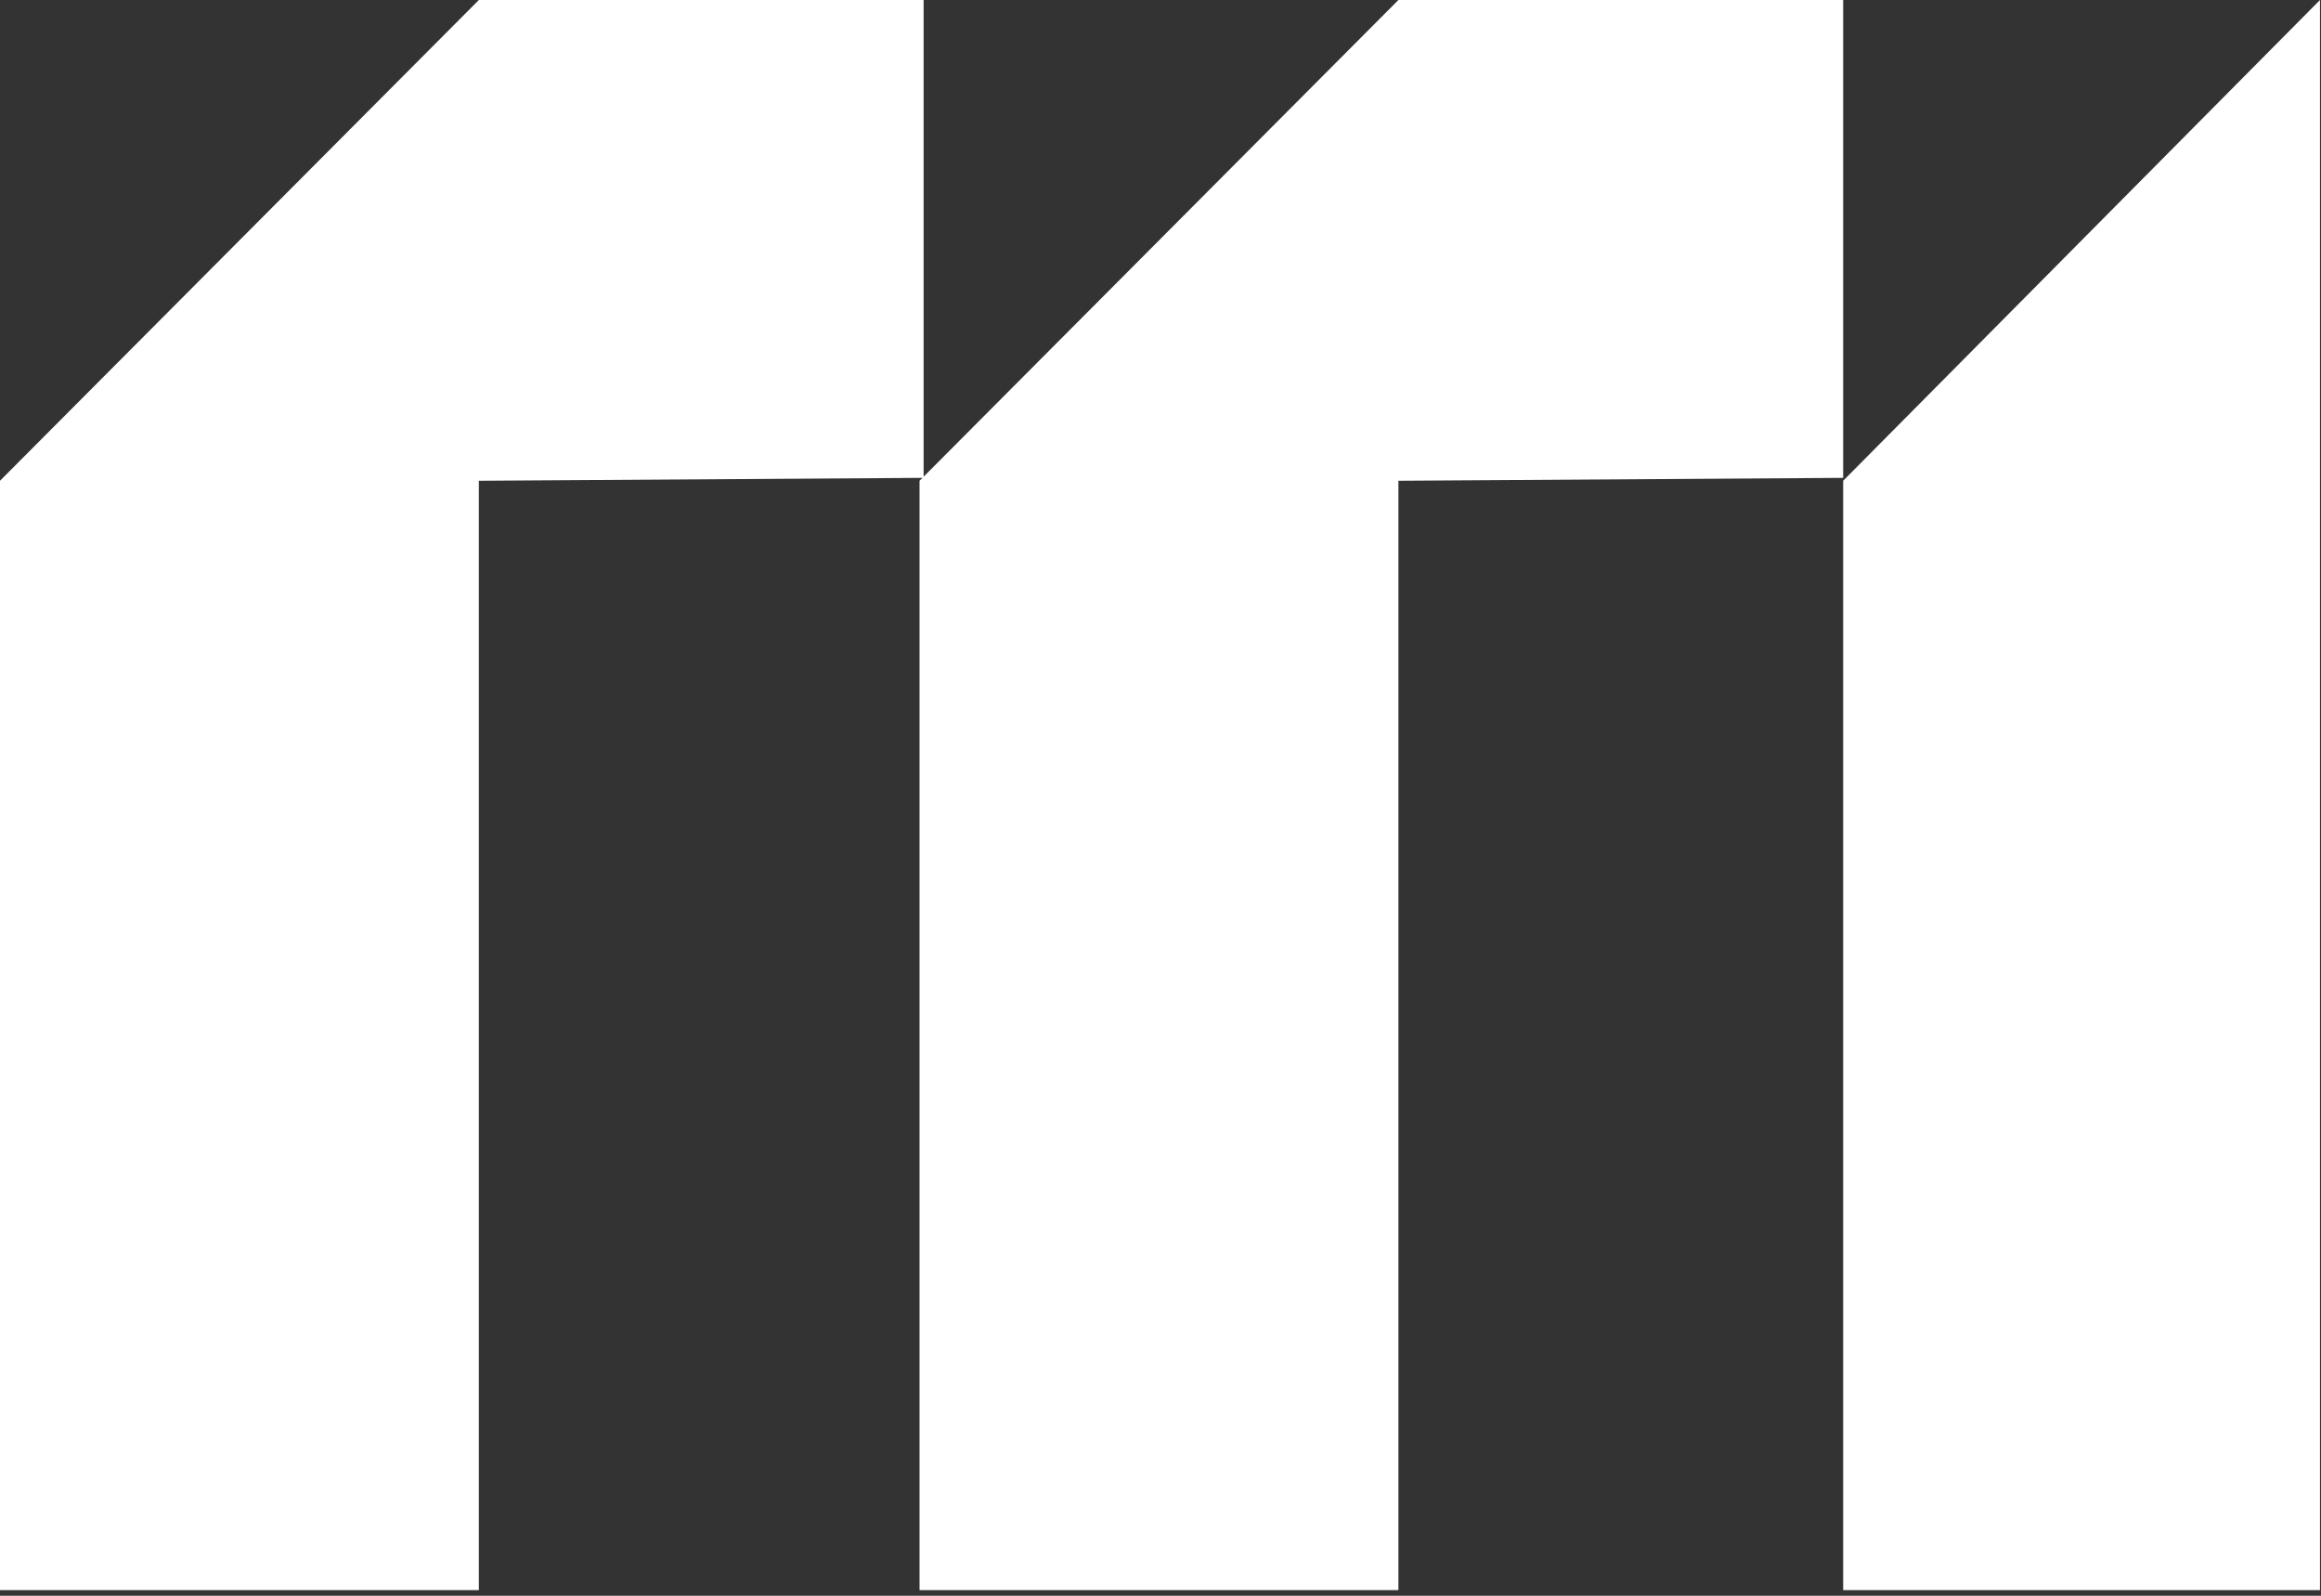
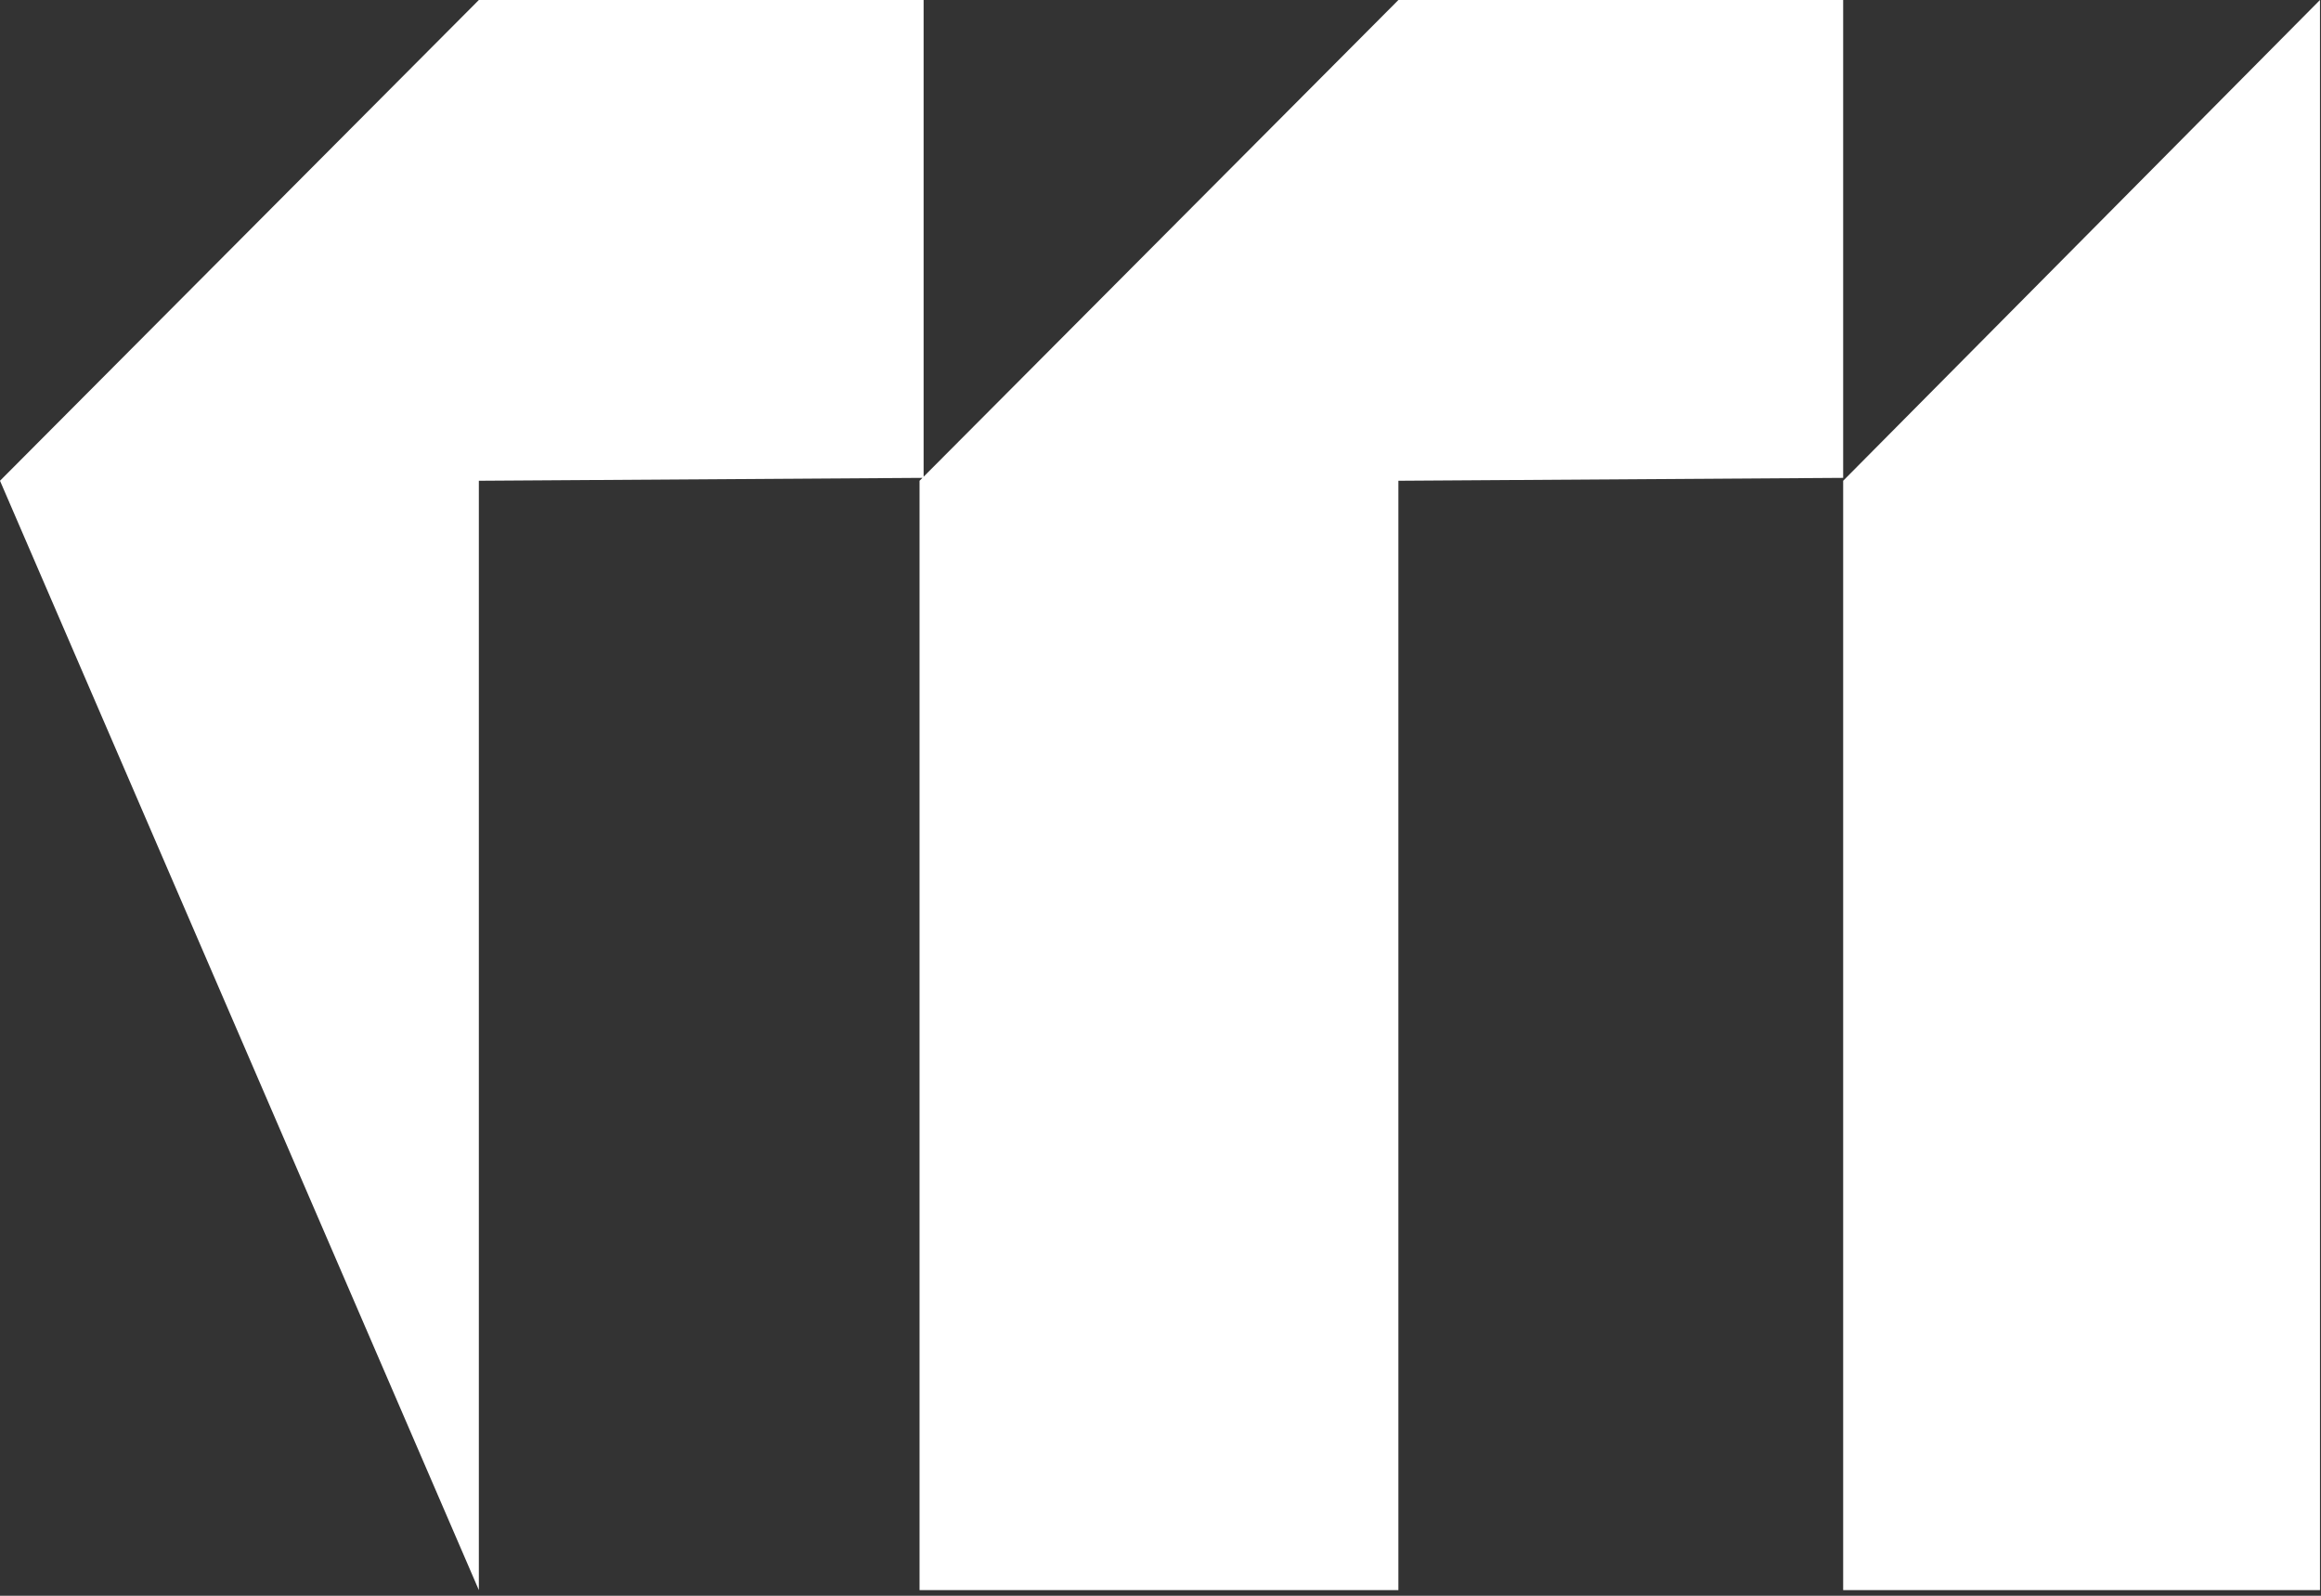
<svg xmlns="http://www.w3.org/2000/svg" width="16px" height="11px" viewBox="0 0 16 11" version="1.1">
  <rect x="0" y="0" width="16" height="11" fill="#333333" stroke="none" />
  <title>M logo</title>
  <desc>Created with Sketch.</desc>
  <g id="Page-1" stroke="none" stroke-width="1" fill="none" fill-rule="evenodd">
    <g id="Stylesheet" transform="translate(-960, -1809)" fill="#fff">
      <g id="ikony" transform="translate(243, 1724)">
        <g id="M-logo" transform="translate(717, 85)">
          <g transform="translate(0, -0)" id="Combined-Shape">
-             <path d="M6.367,0 L6.367,3.286 L9.64,0 L12.706,0 L12.706,3.294 L9.64,3.314 L9.64,10.961 L6.339,10.961 L6.339,3.314 L6.359,3.294 L3.301,3.314 L3.301,10.961 L0,10.961 L0,3.314 L3.301,0 L6.367,0 Z M15.993,0 L15.993,10.961 L12.706,10.961 L12.706,3.314 L15.993,0 Z" fill-rule="nonzero" />
+             <path d="M6.367,0 L6.367,3.286 L9.64,0 L12.706,0 L12.706,3.294 L9.64,3.314 L9.64,10.961 L6.339,10.961 L6.339,3.314 L6.359,3.294 L3.301,3.314 L3.301,10.961 L0,3.314 L3.301,0 L6.367,0 Z M15.993,0 L15.993,10.961 L12.706,10.961 L12.706,3.314 L15.993,0 Z" fill-rule="nonzero" />
          </g>
        </g>
      </g>
    </g>
  </g>
</svg>